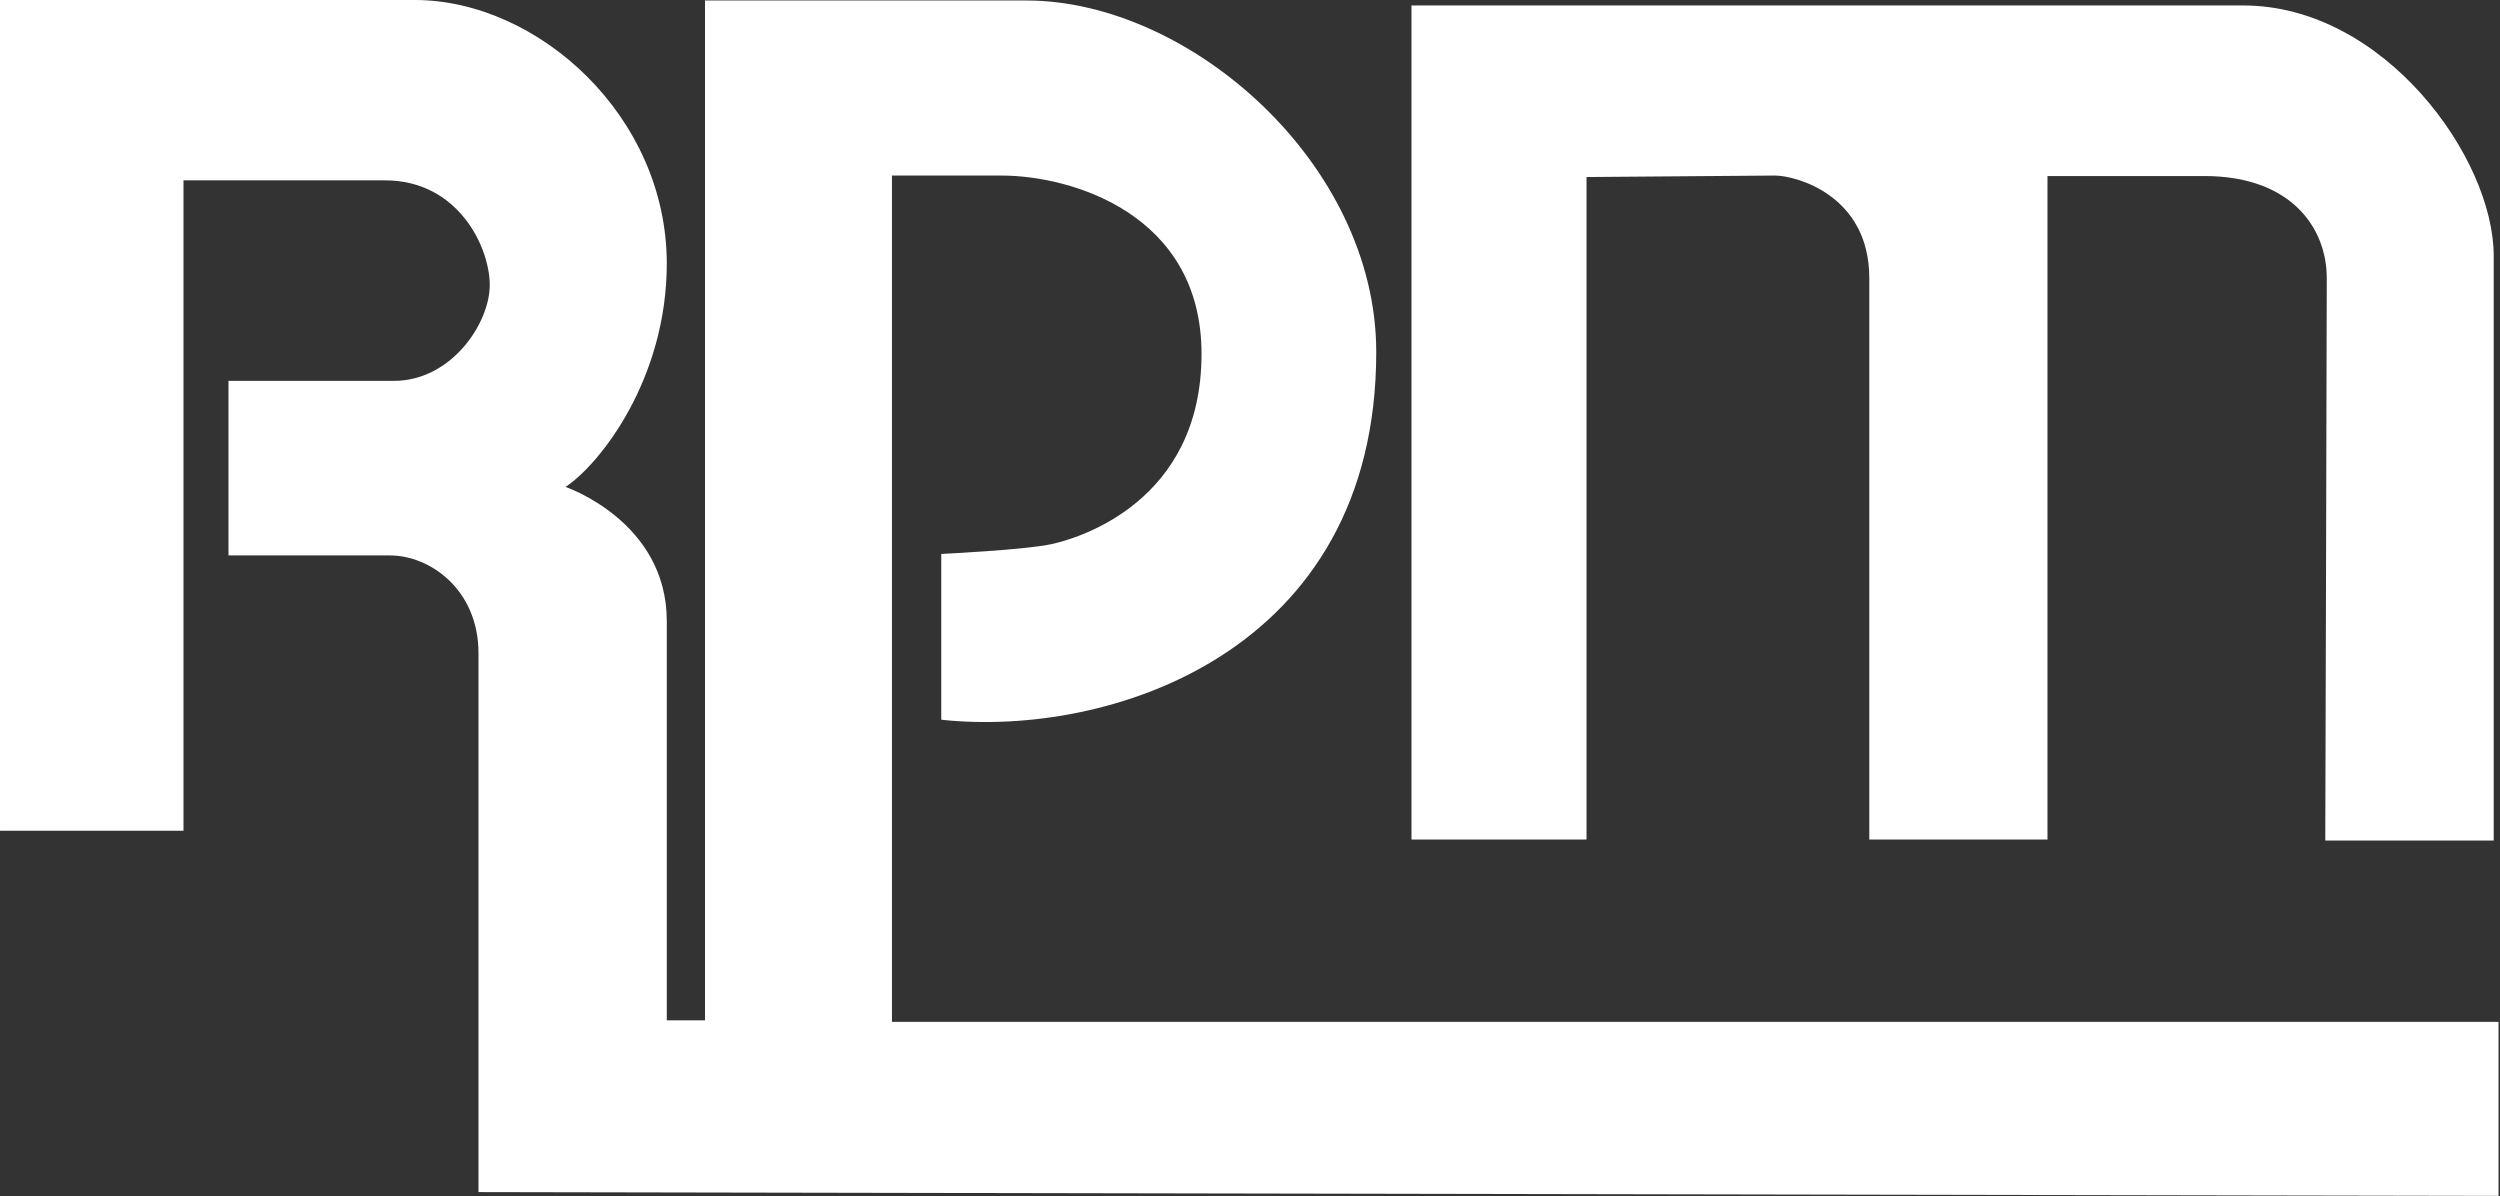
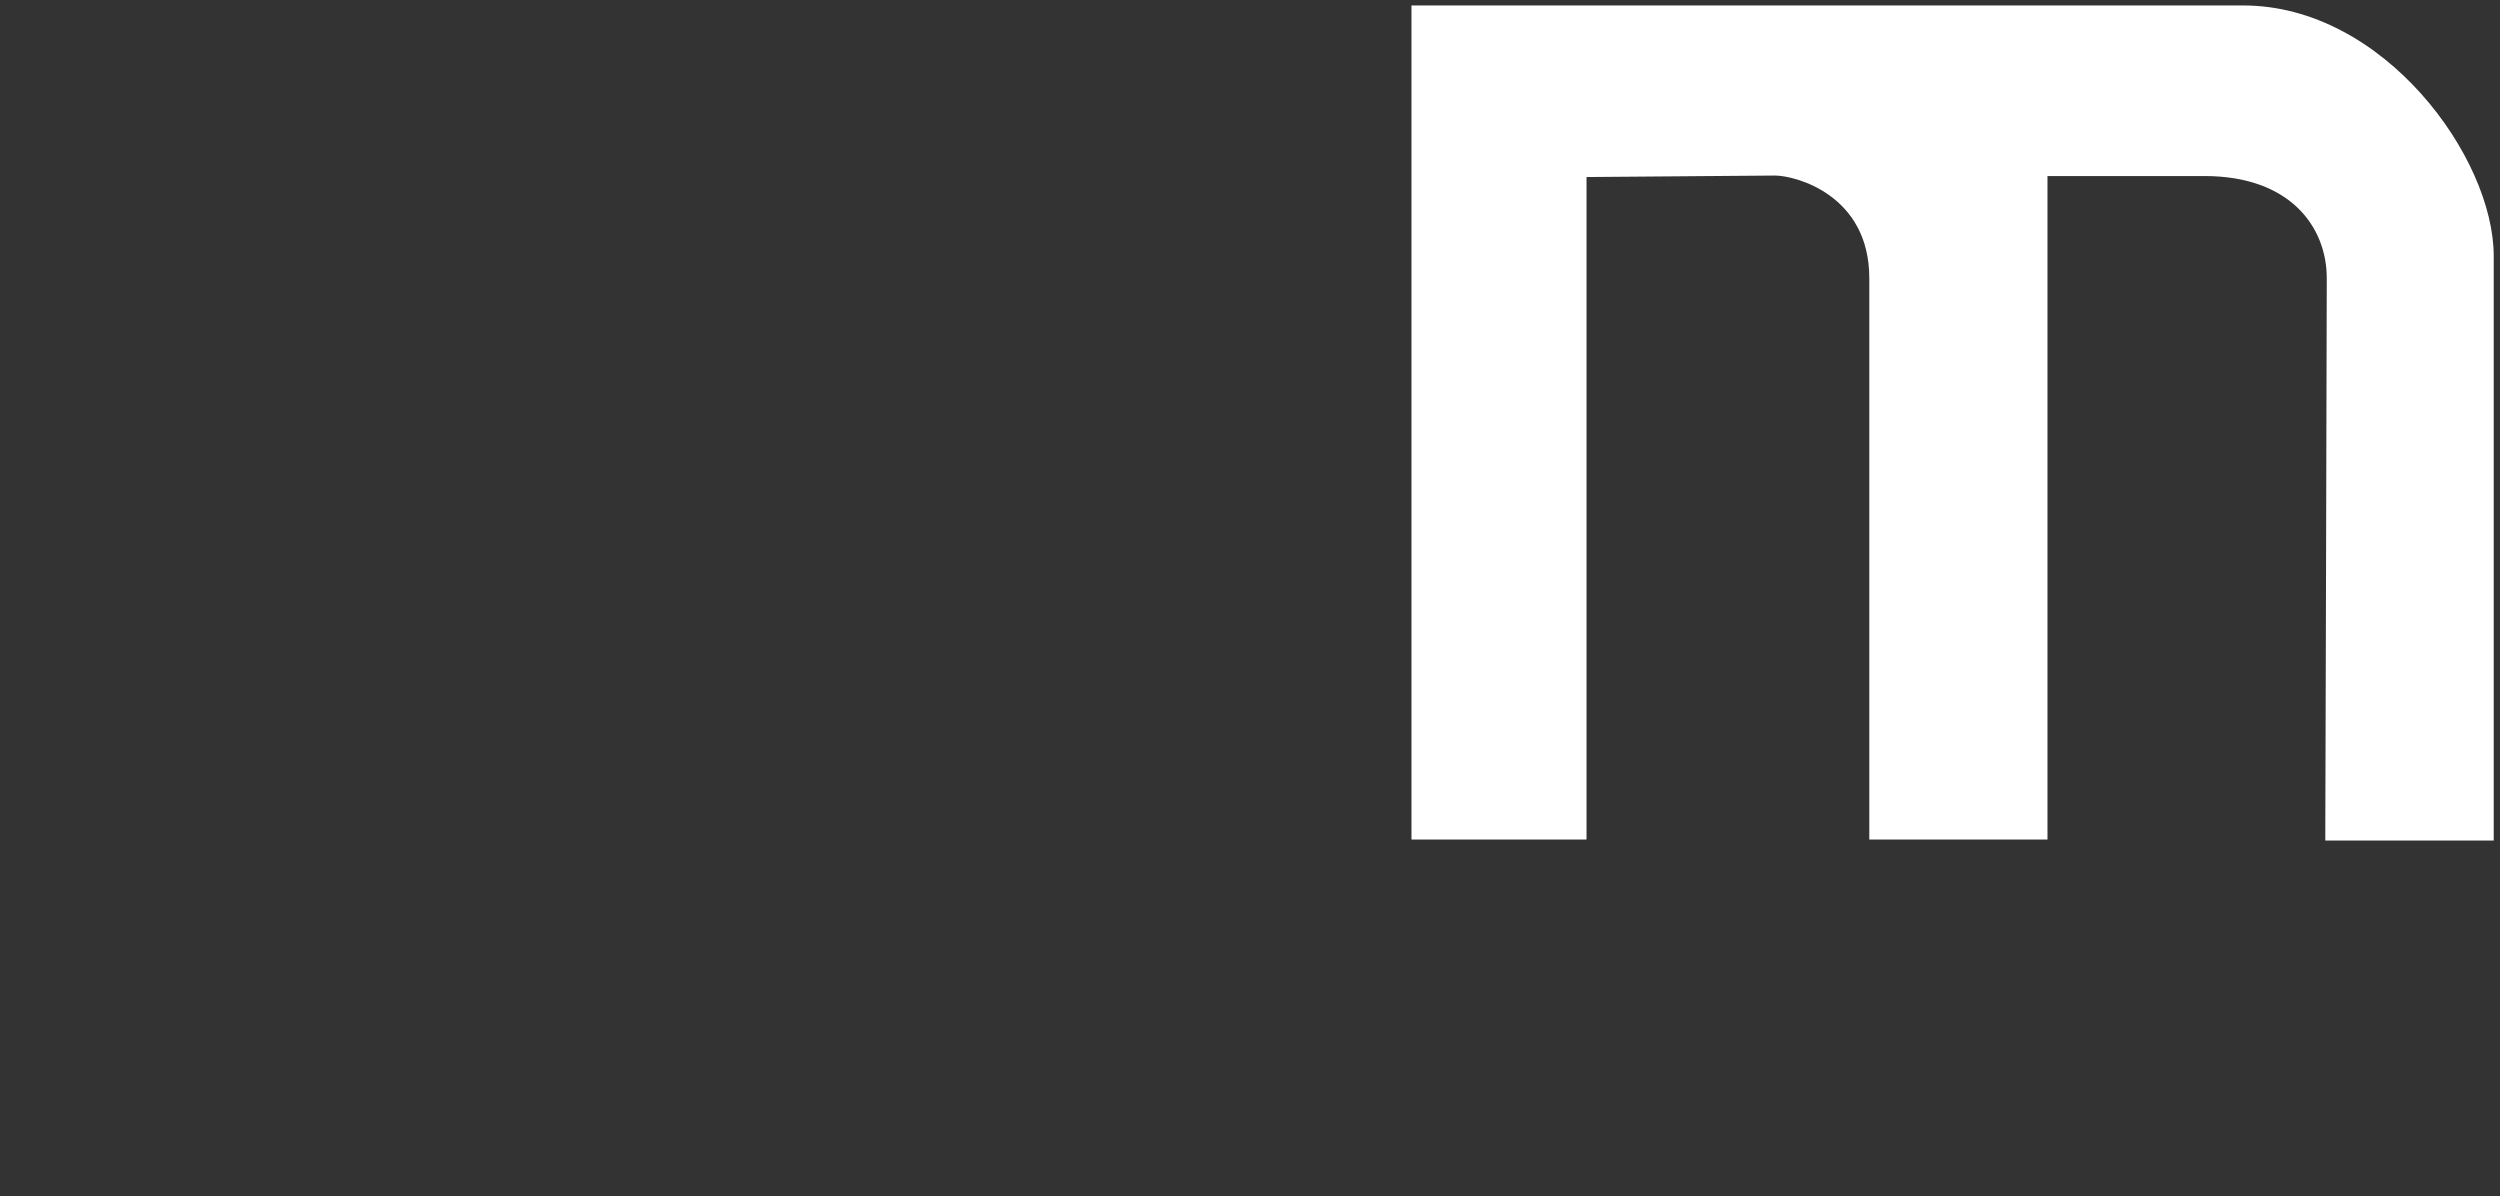
<svg xmlns="http://www.w3.org/2000/svg" version="1.2" viewBox="0 0 1511 723" width="1511" height="723">
  <rect x="0" y="0" width="1511" height="723" fill="#333333" stroke="none" />
  <title>logorpm-svg</title>
  <style>
		.s0 { fill: #ffffff } 
	</style>
  <g id="Layer">
-     <path id="Layer" class="s0" d="m289.2 720.5v-325.7c0-38.4-29.3-59.1-53.5-59.1h-97.6v-105.5h99.9c34.9 0 58-34.9 58-57.9 0-23.1-19.2-63.3-63.3-63.3h-121.8v393.1h-110.9v-502.1h250.7c74.3 0 152.3 70 152.3 159.3 0 69.7-40.2 121.1-61.2 135 0 0 61.2 20.7 61.2 81v241.4h23.1v-616.4h194.3c98.7 0 211.4 98.7 211.4 212.5 0 182.3-162.1 233.1-262.9 222.2v-100.2c0 0 50.3-2.4 66.5-5.9 16.3-3.5 90.8-25.4 90.8-115 0-84.8-78.9-107.8-120.9-107.8h-66.2v511.5h971v105.2z" />
    <path id="Layer" class="s0" d="m958.9 107v400.4h-105.8v-504.1h502.7c85.1 0 151.4 92.1 151.4 151.3v353.4h-101.8c0 0 0.9-309.4 0.9-339.9 0-30.4-21.6-61.7-73.9-61.7h-94.9v401h-107.7v-339.3c0-50.5-44.9-62-57-62z" />
  </g>
</svg>